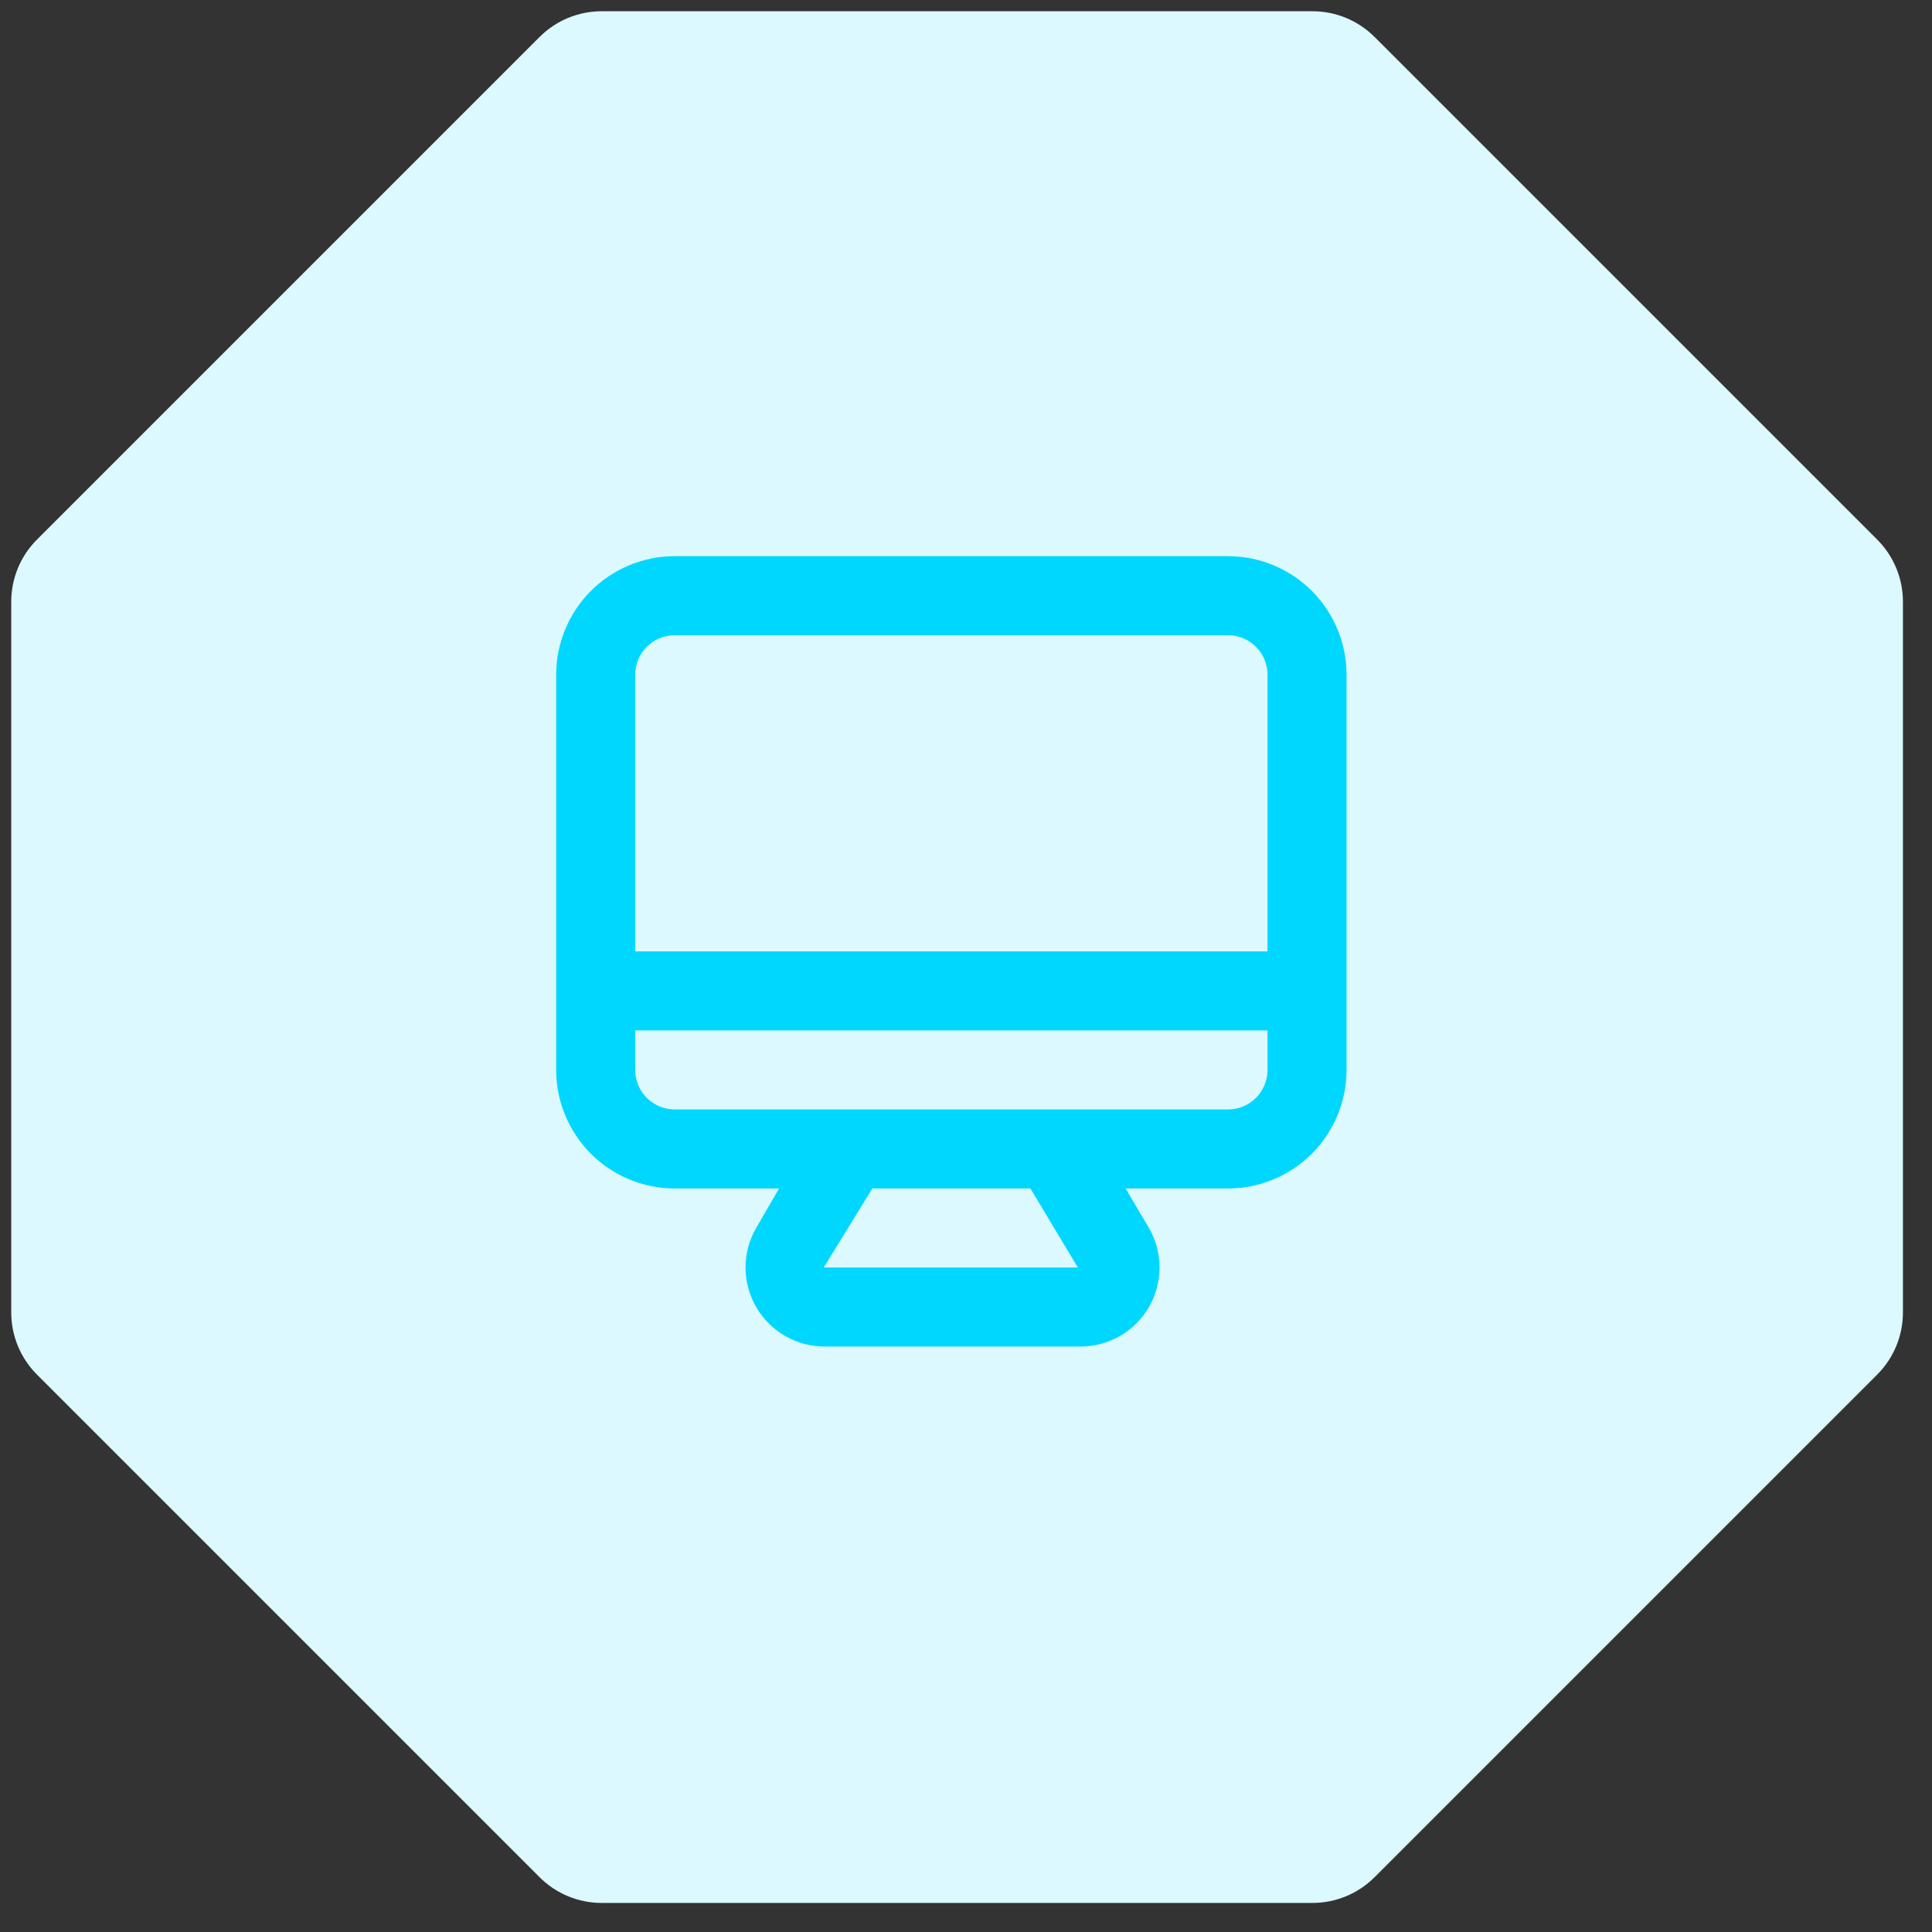
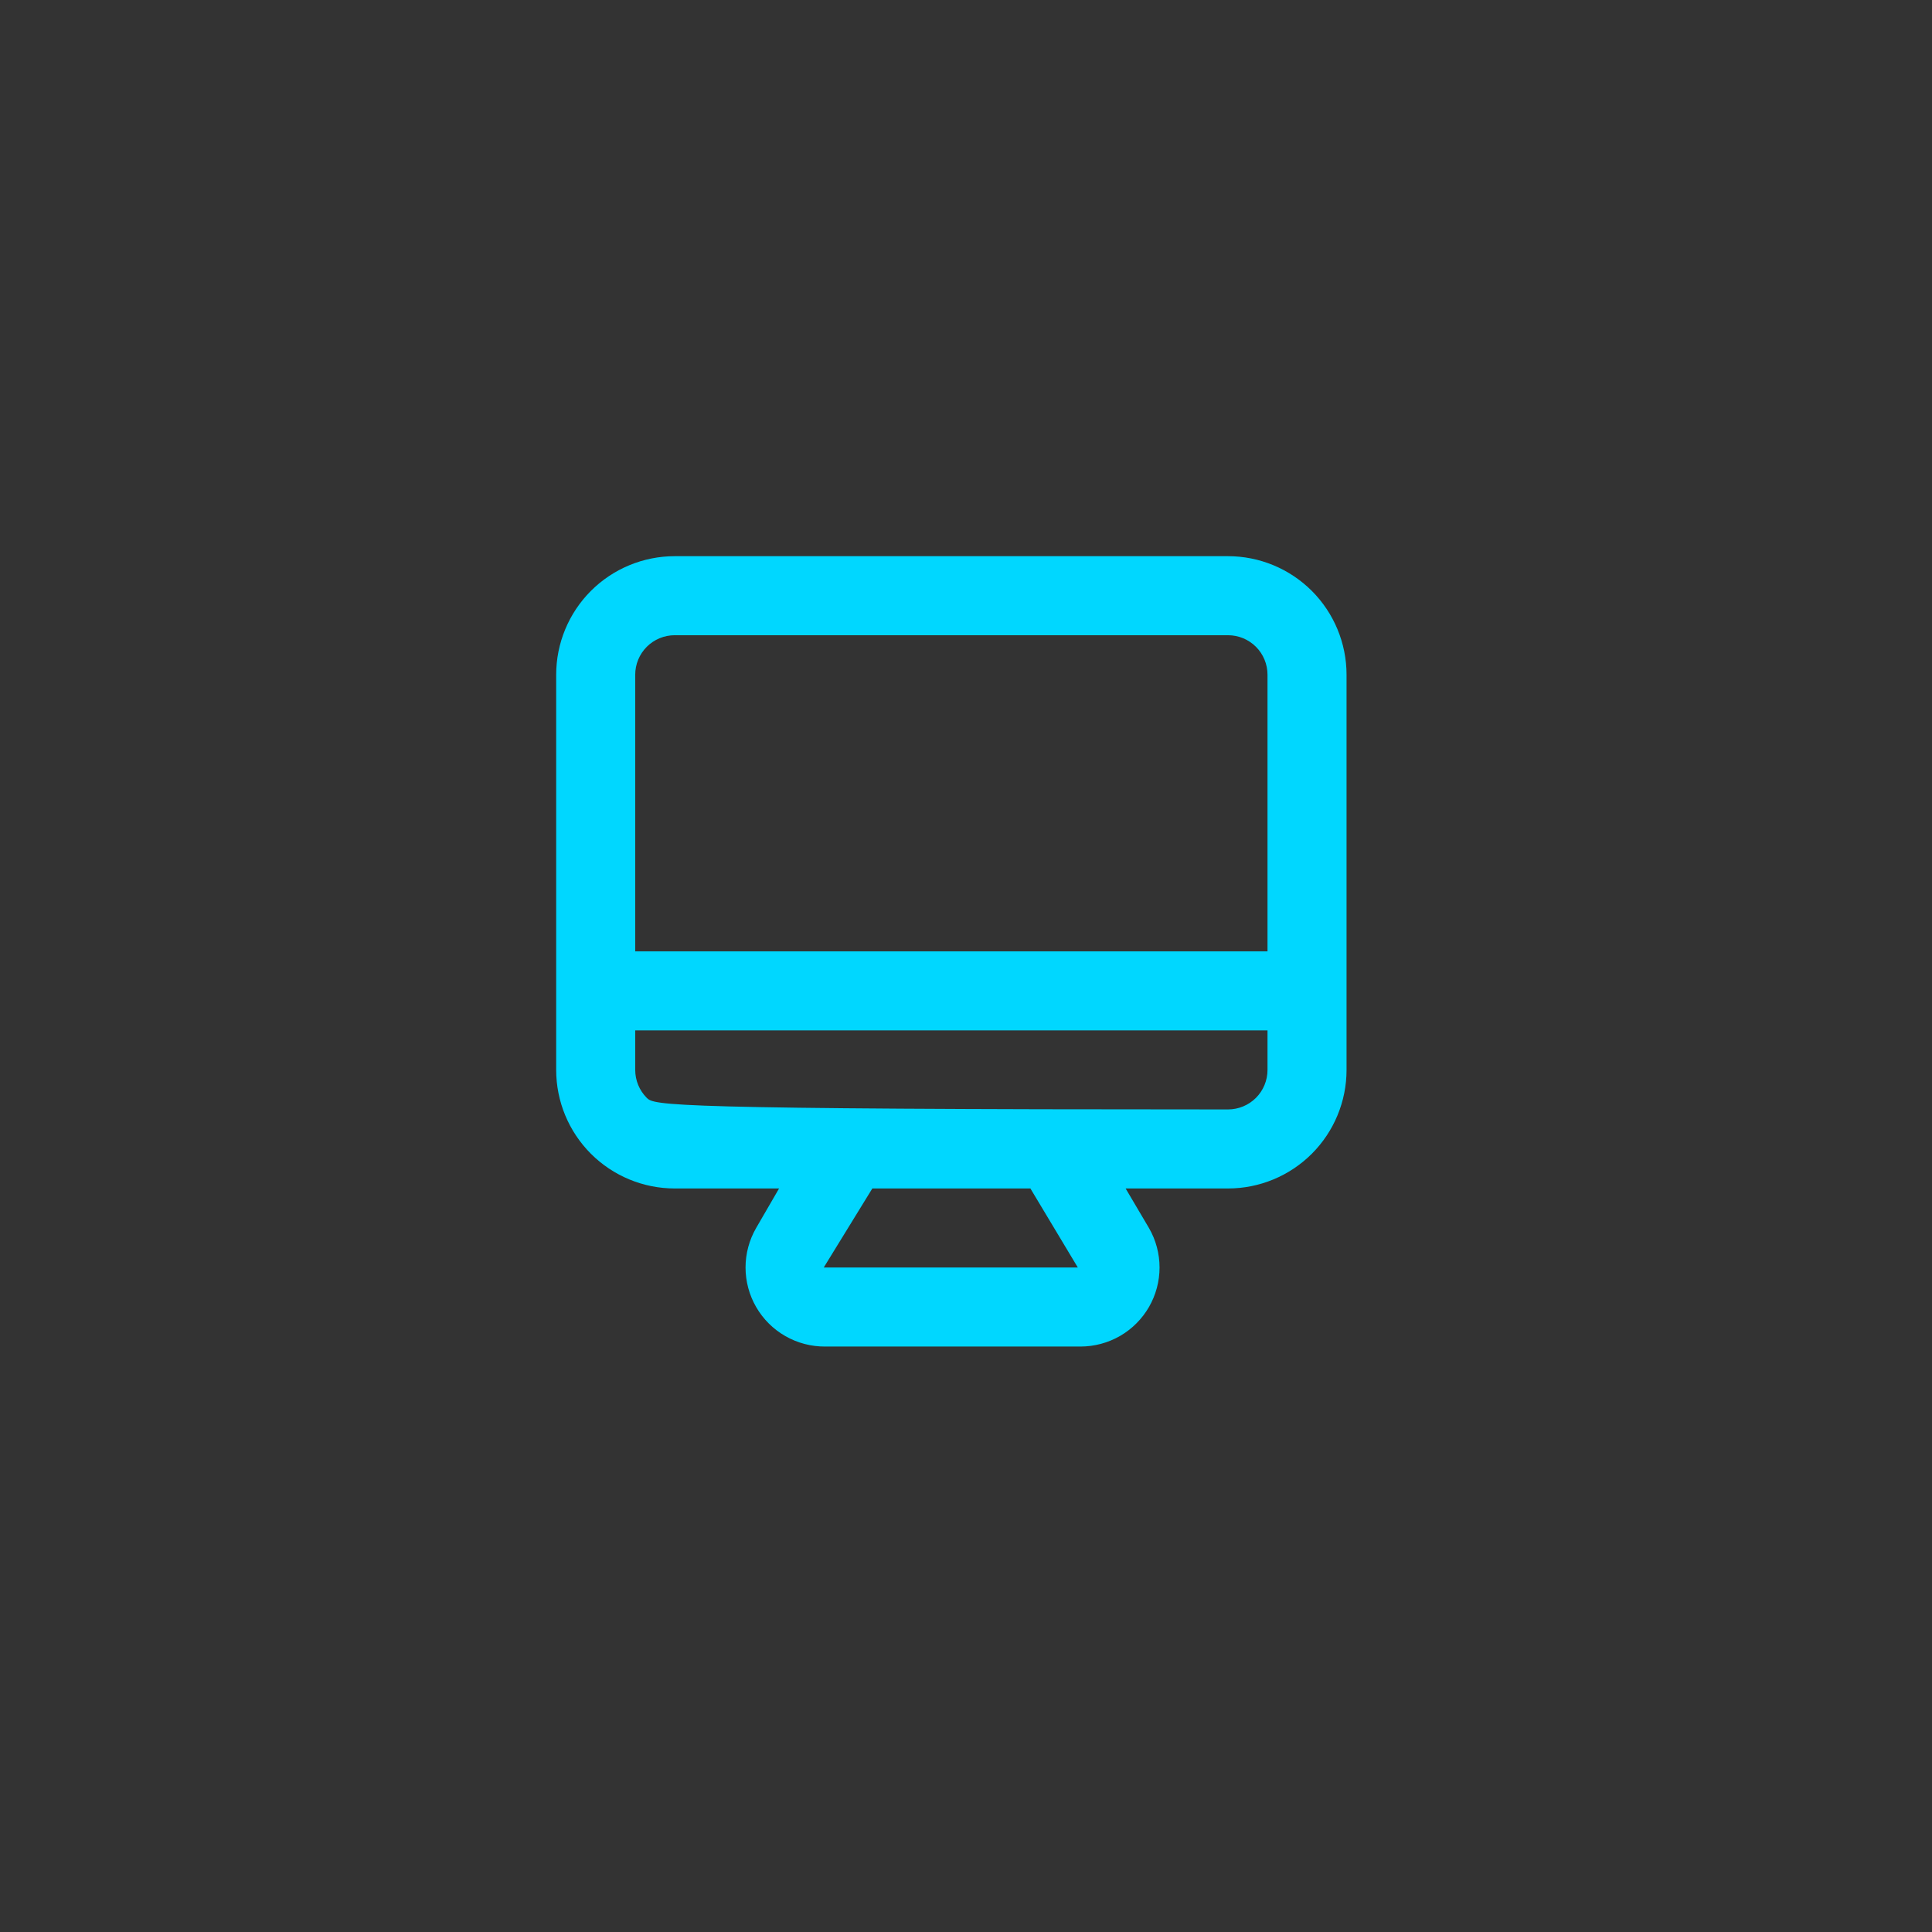
<svg xmlns="http://www.w3.org/2000/svg" width="66" height="66" viewBox="0 0 66 66" fill="none">
  <rect x="0" y="0" width="66" height="66" fill="#333333" stroke="none" />
-   <path d="M18.433 1.263C18.995 0.7 19.759 0.384 20.554 0.384L44.837 0.384C45.632 0.384 46.395 0.7 46.958 1.263L64.128 18.433C64.691 18.995 65.007 19.759 65.007 20.554L65.007 44.837C65.007 45.632 64.691 46.395 64.128 46.958L46.958 64.128C46.395 64.691 45.632 65.007 44.837 65.007L20.554 65.007C19.759 65.007 18.995 64.691 18.433 64.128L1.263 46.958C0.7 46.395 0.384 45.632 0.384 44.837L0.384 20.554C0.384 19.759 0.7 18.995 1.263 18.433L18.433 1.263Z" fill="#DCF9FF" />
-   <path d="M41.95 19H23.05C21.976 19 20.946 19.427 20.186 20.186C19.427 20.946 19 21.976 19 23.05V36.55C19 37.624 19.427 38.654 20.186 39.414C20.946 40.173 21.976 40.6 23.05 40.6H26.614L25.831 41.95C25.594 42.36 25.469 42.826 25.469 43.3C25.469 43.774 25.594 44.239 25.831 44.65C26.07 45.064 26.415 45.407 26.83 45.644C27.245 45.881 27.715 46.004 28.194 46H36.914C37.388 45.999 37.853 45.874 38.263 45.638C38.673 45.401 39.013 45.06 39.25 44.65C39.487 44.239 39.612 43.774 39.612 43.3C39.612 42.826 39.487 42.36 39.25 41.95L38.453 40.6H41.95C43.024 40.6 44.054 40.173 44.814 39.414C45.573 38.654 46 37.624 46 36.55V23.05C46 21.976 45.573 20.946 44.814 20.186C44.054 19.427 43.024 19 41.95 19ZM28.14 43.3L29.8 40.6H35.2L36.82 43.3H28.14ZM43.3 36.55C43.3 36.908 43.158 37.251 42.905 37.505C42.651 37.758 42.308 37.9 41.95 37.9H23.05C22.692 37.9 22.349 37.758 22.095 37.505C21.842 37.251 21.7 36.908 21.7 36.55V35.2H43.3V36.55ZM43.3 32.5H21.7V23.05C21.7 22.692 21.842 22.349 22.095 22.095C22.349 21.842 22.692 21.7 23.05 21.7H41.95C42.308 21.7 42.651 21.842 42.905 22.095C43.158 22.349 43.3 22.692 43.3 23.05V32.5Z" fill="#00D7FF" />
+   <path d="M41.95 19H23.05C21.976 19 20.946 19.427 20.186 20.186C19.427 20.946 19 21.976 19 23.05V36.55C19 37.624 19.427 38.654 20.186 39.414C20.946 40.173 21.976 40.6 23.05 40.6H26.614L25.831 41.95C25.594 42.36 25.469 42.826 25.469 43.3C25.469 43.774 25.594 44.239 25.831 44.65C26.07 45.064 26.415 45.407 26.83 45.644C27.245 45.881 27.715 46.004 28.194 46H36.914C37.388 45.999 37.853 45.874 38.263 45.638C38.673 45.401 39.013 45.06 39.25 44.65C39.487 44.239 39.612 43.774 39.612 43.3C39.612 42.826 39.487 42.36 39.25 41.95L38.453 40.6H41.95C43.024 40.6 44.054 40.173 44.814 39.414C45.573 38.654 46 37.624 46 36.55V23.05C46 21.976 45.573 20.946 44.814 20.186C44.054 19.427 43.024 19 41.95 19ZM28.14 43.3L29.8 40.6H35.2L36.82 43.3H28.14ZM43.3 36.55C43.3 36.908 43.158 37.251 42.905 37.505C42.651 37.758 42.308 37.9 41.95 37.9C22.692 37.9 22.349 37.758 22.095 37.505C21.842 37.251 21.7 36.908 21.7 36.55V35.2H43.3V36.55ZM43.3 32.5H21.7V23.05C21.7 22.692 21.842 22.349 22.095 22.095C22.349 21.842 22.692 21.7 23.05 21.7H41.95C42.308 21.7 42.651 21.842 42.905 22.095C43.158 22.349 43.3 22.692 43.3 23.05V32.5Z" fill="#00D7FF" />
</svg>